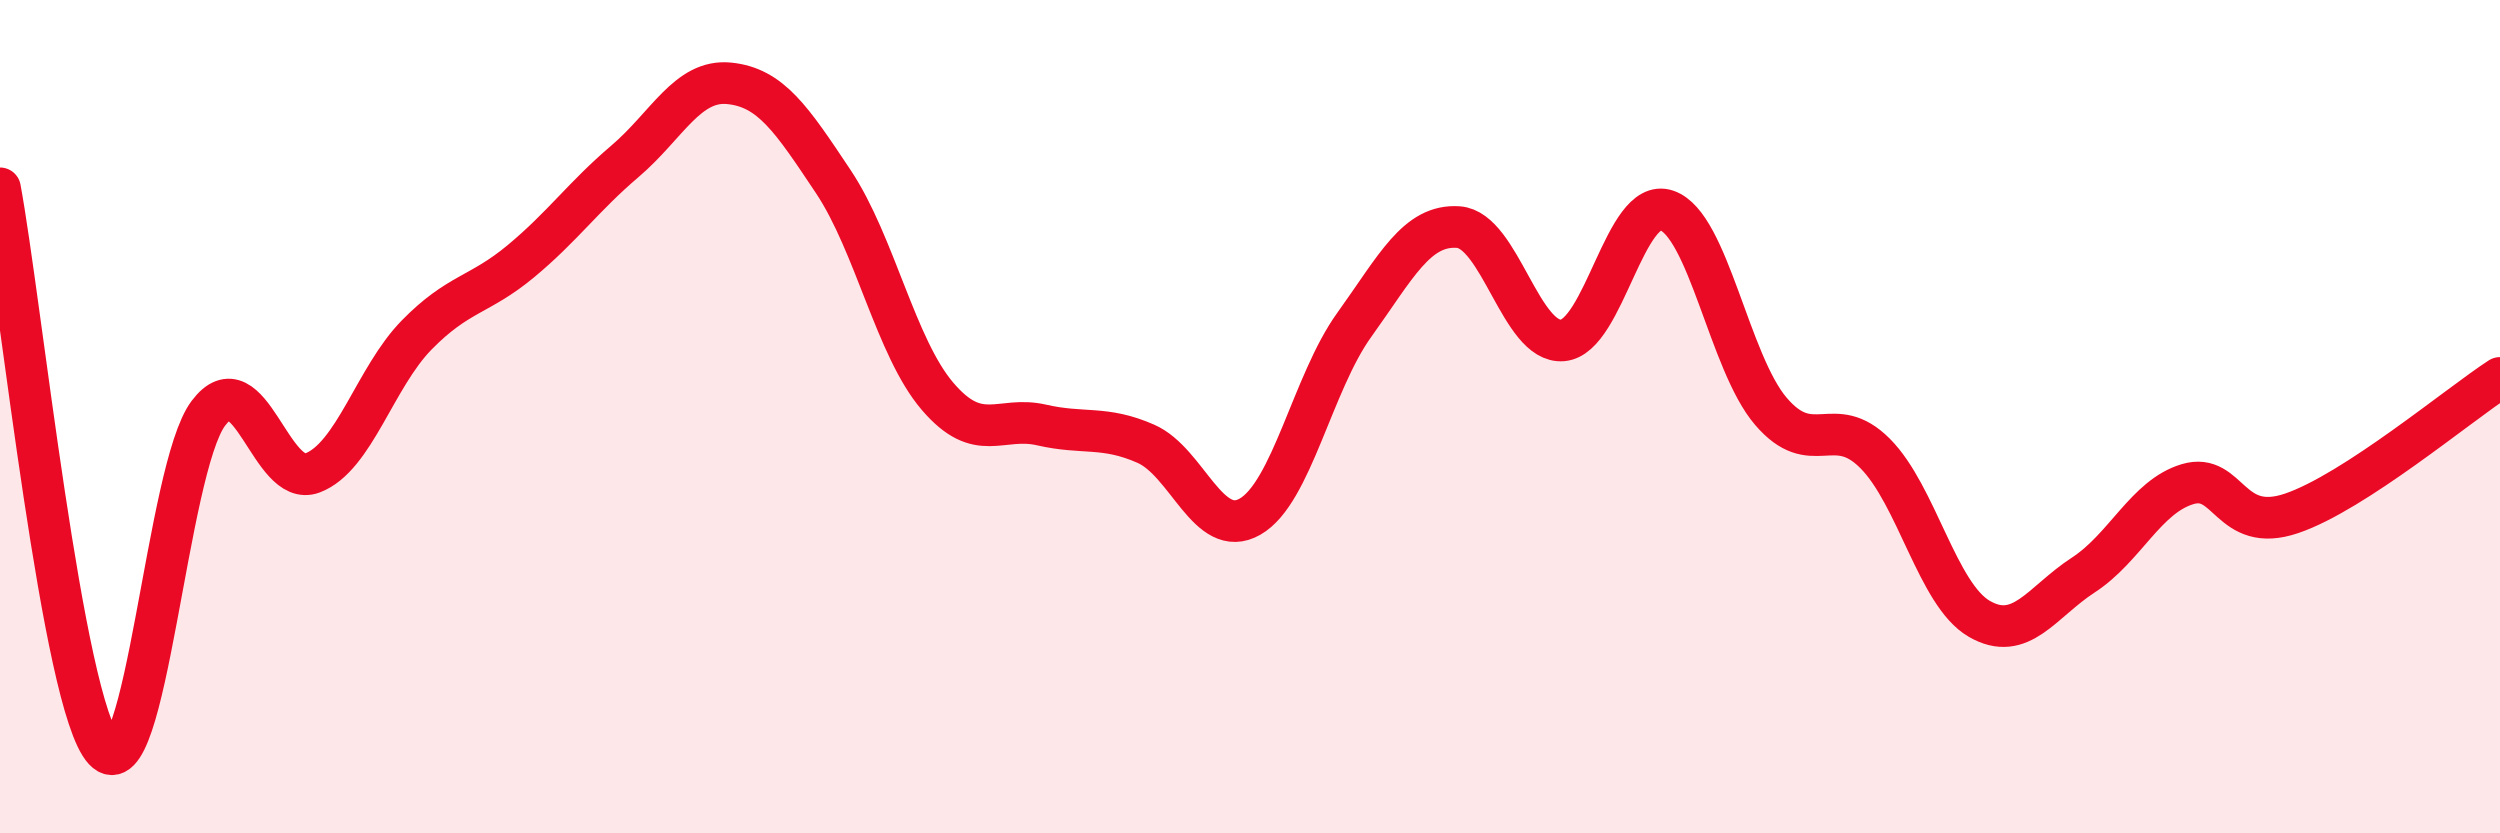
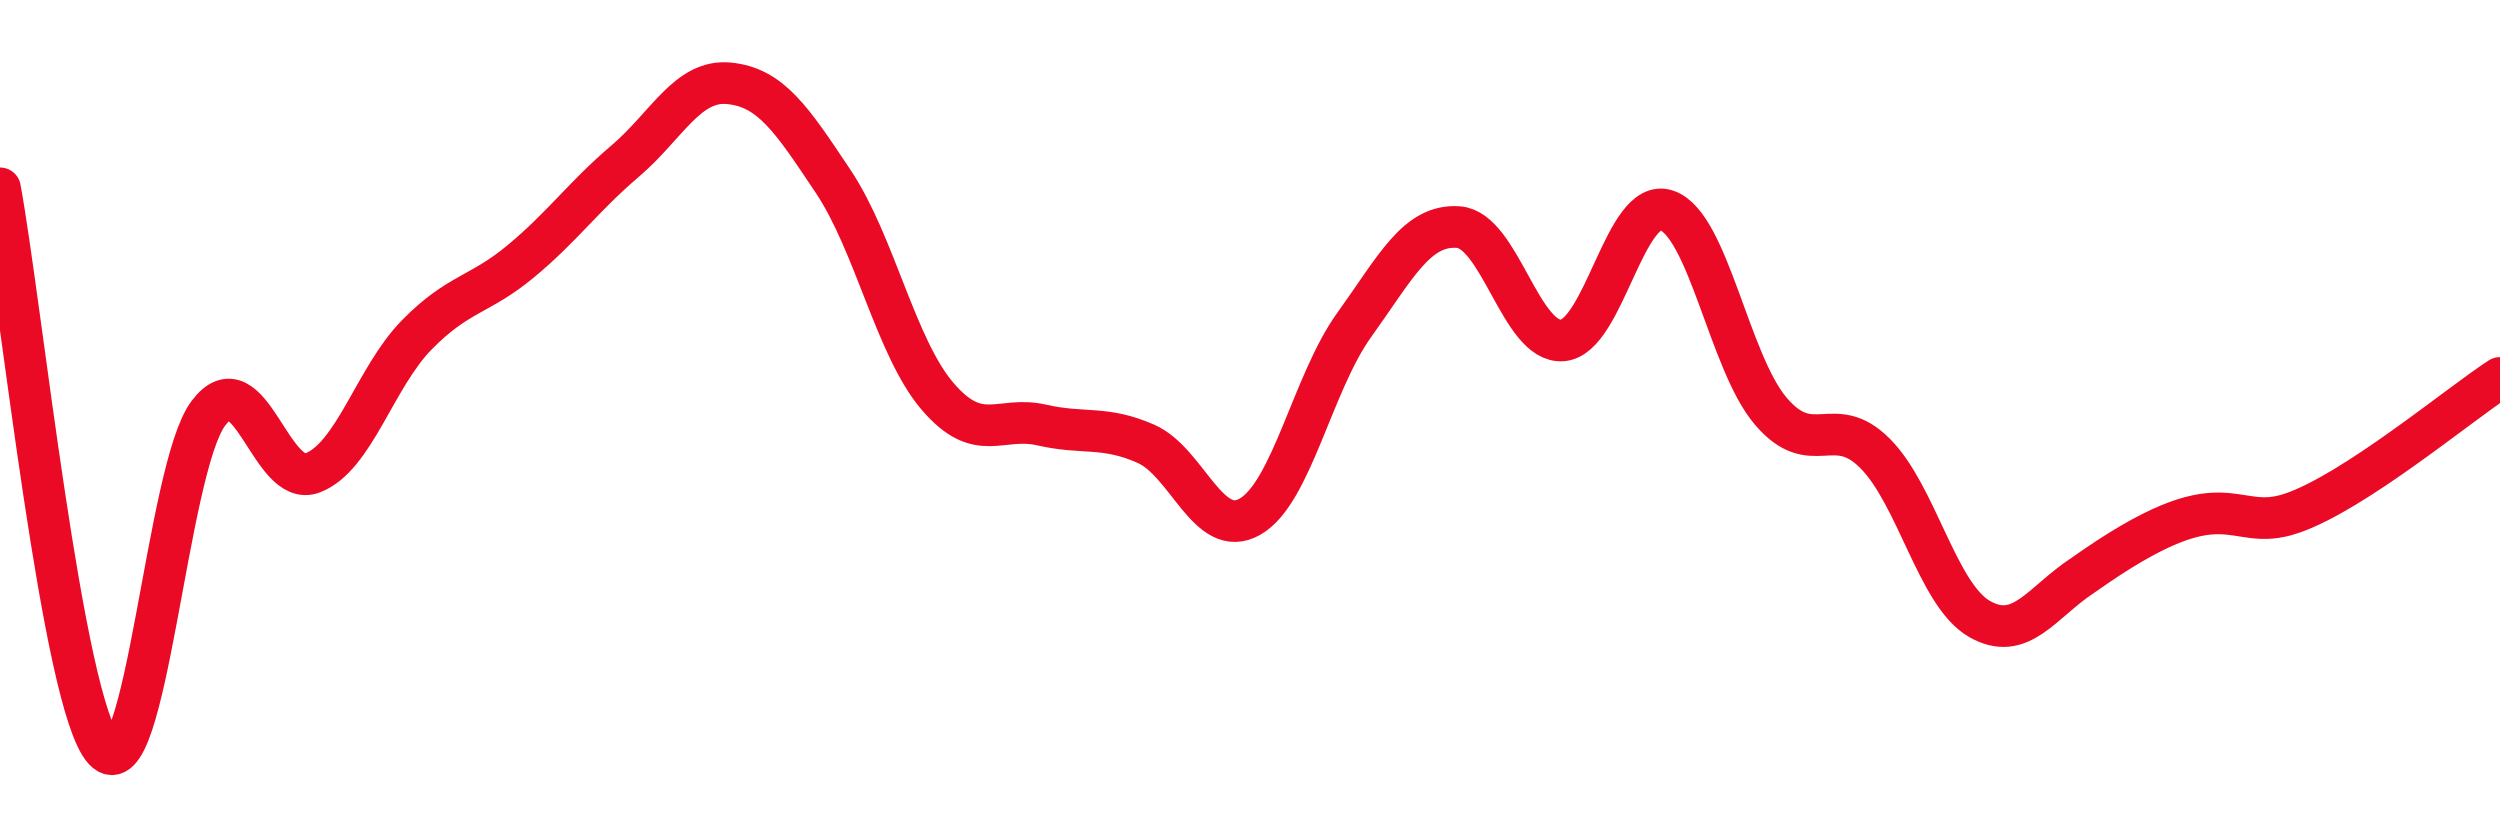
<svg xmlns="http://www.w3.org/2000/svg" width="60" height="20" viewBox="0 0 60 20">
-   <path d="M 0,4.52 C 0.5,7.22 1.5,16.92 2.5,18 C 3.5,19.08 4,11.25 5,9.92 C 6,8.59 6.5,11.73 7.5,11.35 C 8.5,10.97 9,9.06 10,8.04 C 11,7.02 11.5,7.1 12.5,6.27 C 13.5,5.44 14,4.72 15,3.87 C 16,3.02 16.5,1.9 17.5,2 C 18.5,2.1 19,2.86 20,4.36 C 21,5.86 21.5,8.34 22.5,9.51 C 23.5,10.68 24,9.97 25,10.2 C 26,10.43 26.5,10.21 27.5,10.65 C 28.5,11.09 29,12.97 30,12.4 C 31,11.83 31.5,9.19 32.5,7.8 C 33.5,6.41 34,5.38 35,5.45 C 36,5.52 36.5,8.25 37.5,8.17 C 38.5,8.09 39,4.71 40,5.05 C 41,5.39 41.5,8.7 42.5,9.87 C 43.5,11.04 44,9.88 45,10.88 C 46,11.88 46.5,14.27 47.5,14.85 C 48.5,15.43 49,14.45 50,13.8 C 51,13.15 51.5,11.92 52.5,11.62 C 53.5,11.32 53.5,12.83 55,12.32 C 56.5,11.81 59,9.72 60,9.07L60 20L0 20Z" fill="#EB0A25" opacity="0.1" stroke-linecap="round" stroke-linejoin="round" />
-   <path d="M 0,4.52 C 0.5,7.22 1.5,16.92 2.5,18 C 3.5,19.08 4,11.25 5,9.92 C 6,8.59 6.5,11.73 7.5,11.35 C 8.5,10.97 9,9.06 10,8.04 C 11,7.02 11.5,7.1 12.5,6.27 C 13.5,5.44 14,4.72 15,3.87 C 16,3.02 16.5,1.9 17.5,2 C 18.5,2.1 19,2.86 20,4.36 C 21,5.86 21.5,8.34 22.5,9.51 C 23.5,10.68 24,9.97 25,10.2 C 26,10.43 26.5,10.21 27.5,10.65 C 28.5,11.09 29,12.97 30,12.4 C 31,11.83 31.5,9.19 32.5,7.8 C 33.5,6.41 34,5.38 35,5.45 C 36,5.52 36.5,8.25 37.5,8.17 C 38.5,8.09 39,4.71 40,5.05 C 41,5.39 41.5,8.7 42.5,9.87 C 43.5,11.04 44,9.88 45,10.88 C 46,11.88 46.5,14.27 47.5,14.85 C 48.5,15.43 49,14.45 50,13.8 C 51,13.15 51.5,11.92 52.5,11.62 C 53.5,11.32 53.5,12.83 55,12.32 C 56.5,11.81 59,9.72 60,9.07" stroke="#EB0A25" stroke-width="1" fill="none" stroke-linecap="round" stroke-linejoin="round" />
+   <path d="M 0,4.52 C 0.5,7.22 1.5,16.92 2.5,18 C 3.5,19.08 4,11.25 5,9.92 C 6,8.59 6.5,11.73 7.5,11.35 C 8.5,10.97 9,9.06 10,8.04 C 11,7.02 11.5,7.1 12.5,6.27 C 13.5,5.44 14,4.72 15,3.87 C 16,3.02 16.5,1.9 17.5,2 C 18.5,2.1 19,2.86 20,4.36 C 21,5.86 21.5,8.34 22.5,9.51 C 23.5,10.68 24,9.97 25,10.2 C 26,10.43 26.5,10.21 27.5,10.65 C 28.5,11.09 29,12.97 30,12.4 C 31,11.83 31.5,9.19 32.5,7.8 C 33.5,6.41 34,5.38 35,5.45 C 36,5.52 36.5,8.25 37.5,8.17 C 38.5,8.09 39,4.71 40,5.05 C 41,5.39 41.5,8.7 42.5,9.87 C 43.5,11.04 44,9.88 45,10.88 C 46,11.88 46.5,14.27 47.5,14.85 C 48.5,15.43 49,14.45 50,13.8 C 53.5,11.32 53.5,12.83 55,12.32 C 56.5,11.81 59,9.72 60,9.07" stroke="#EB0A25" stroke-width="1" fill="none" stroke-linecap="round" stroke-linejoin="round" />
</svg>